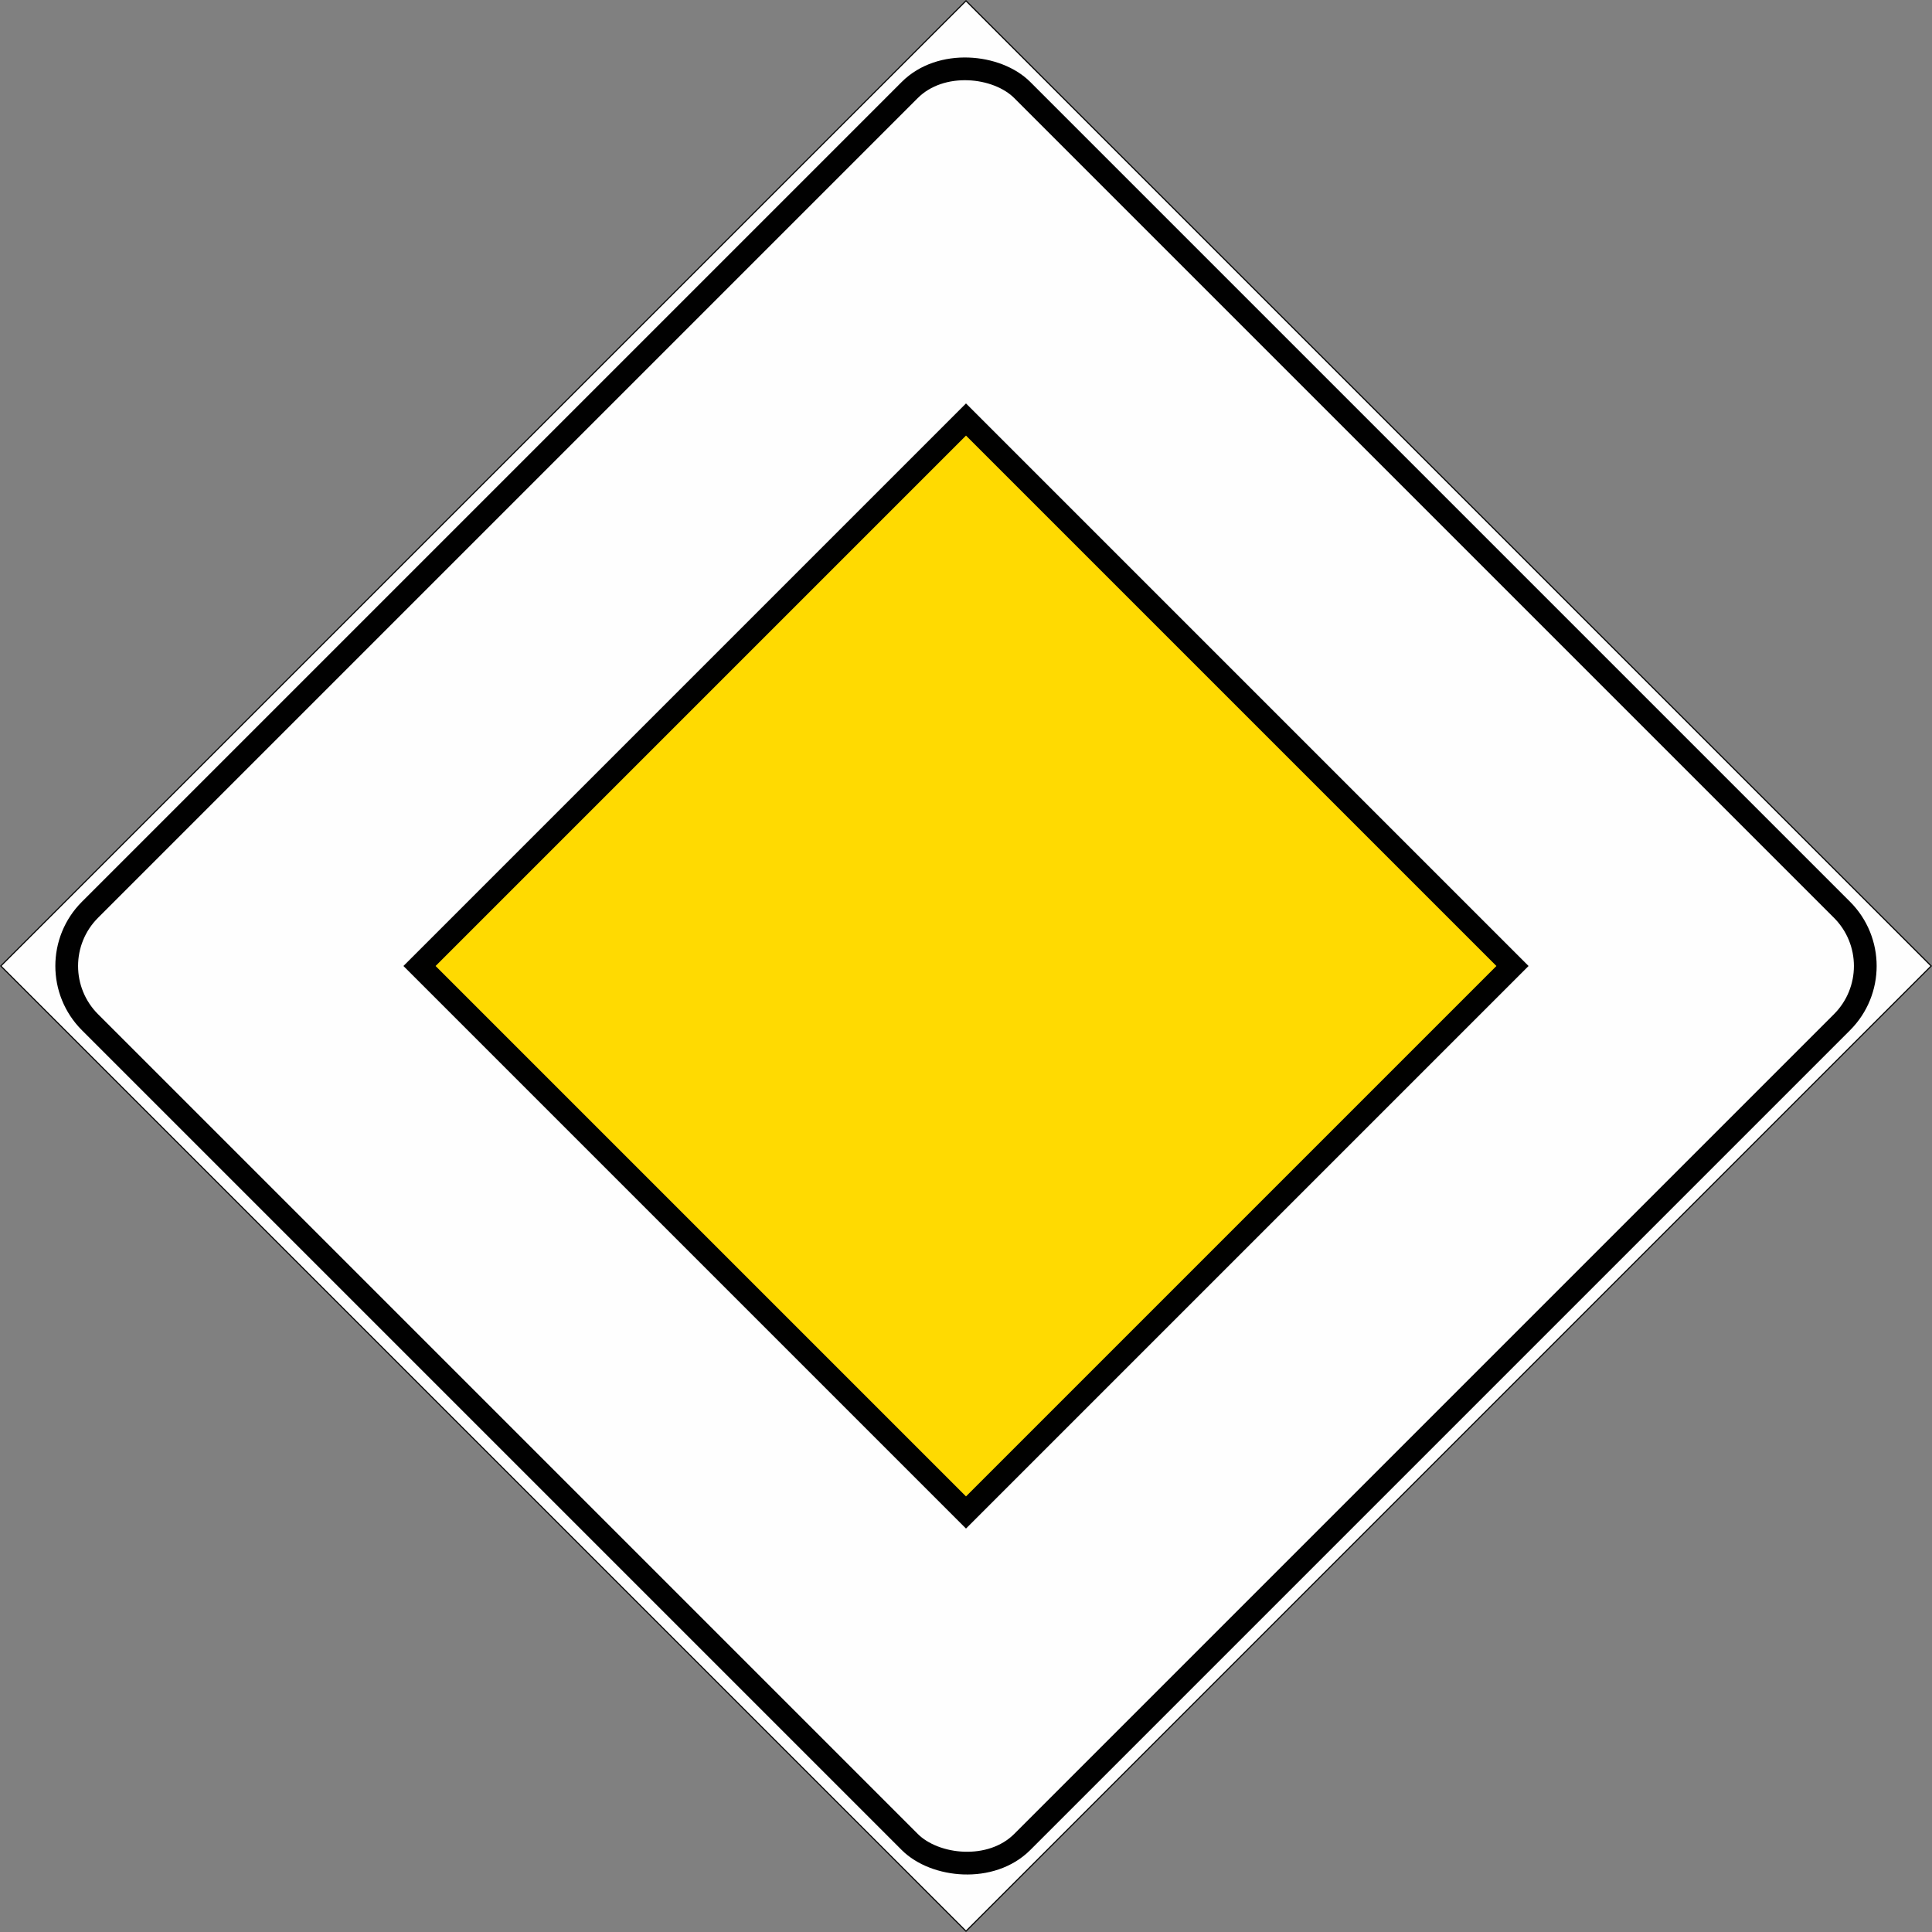
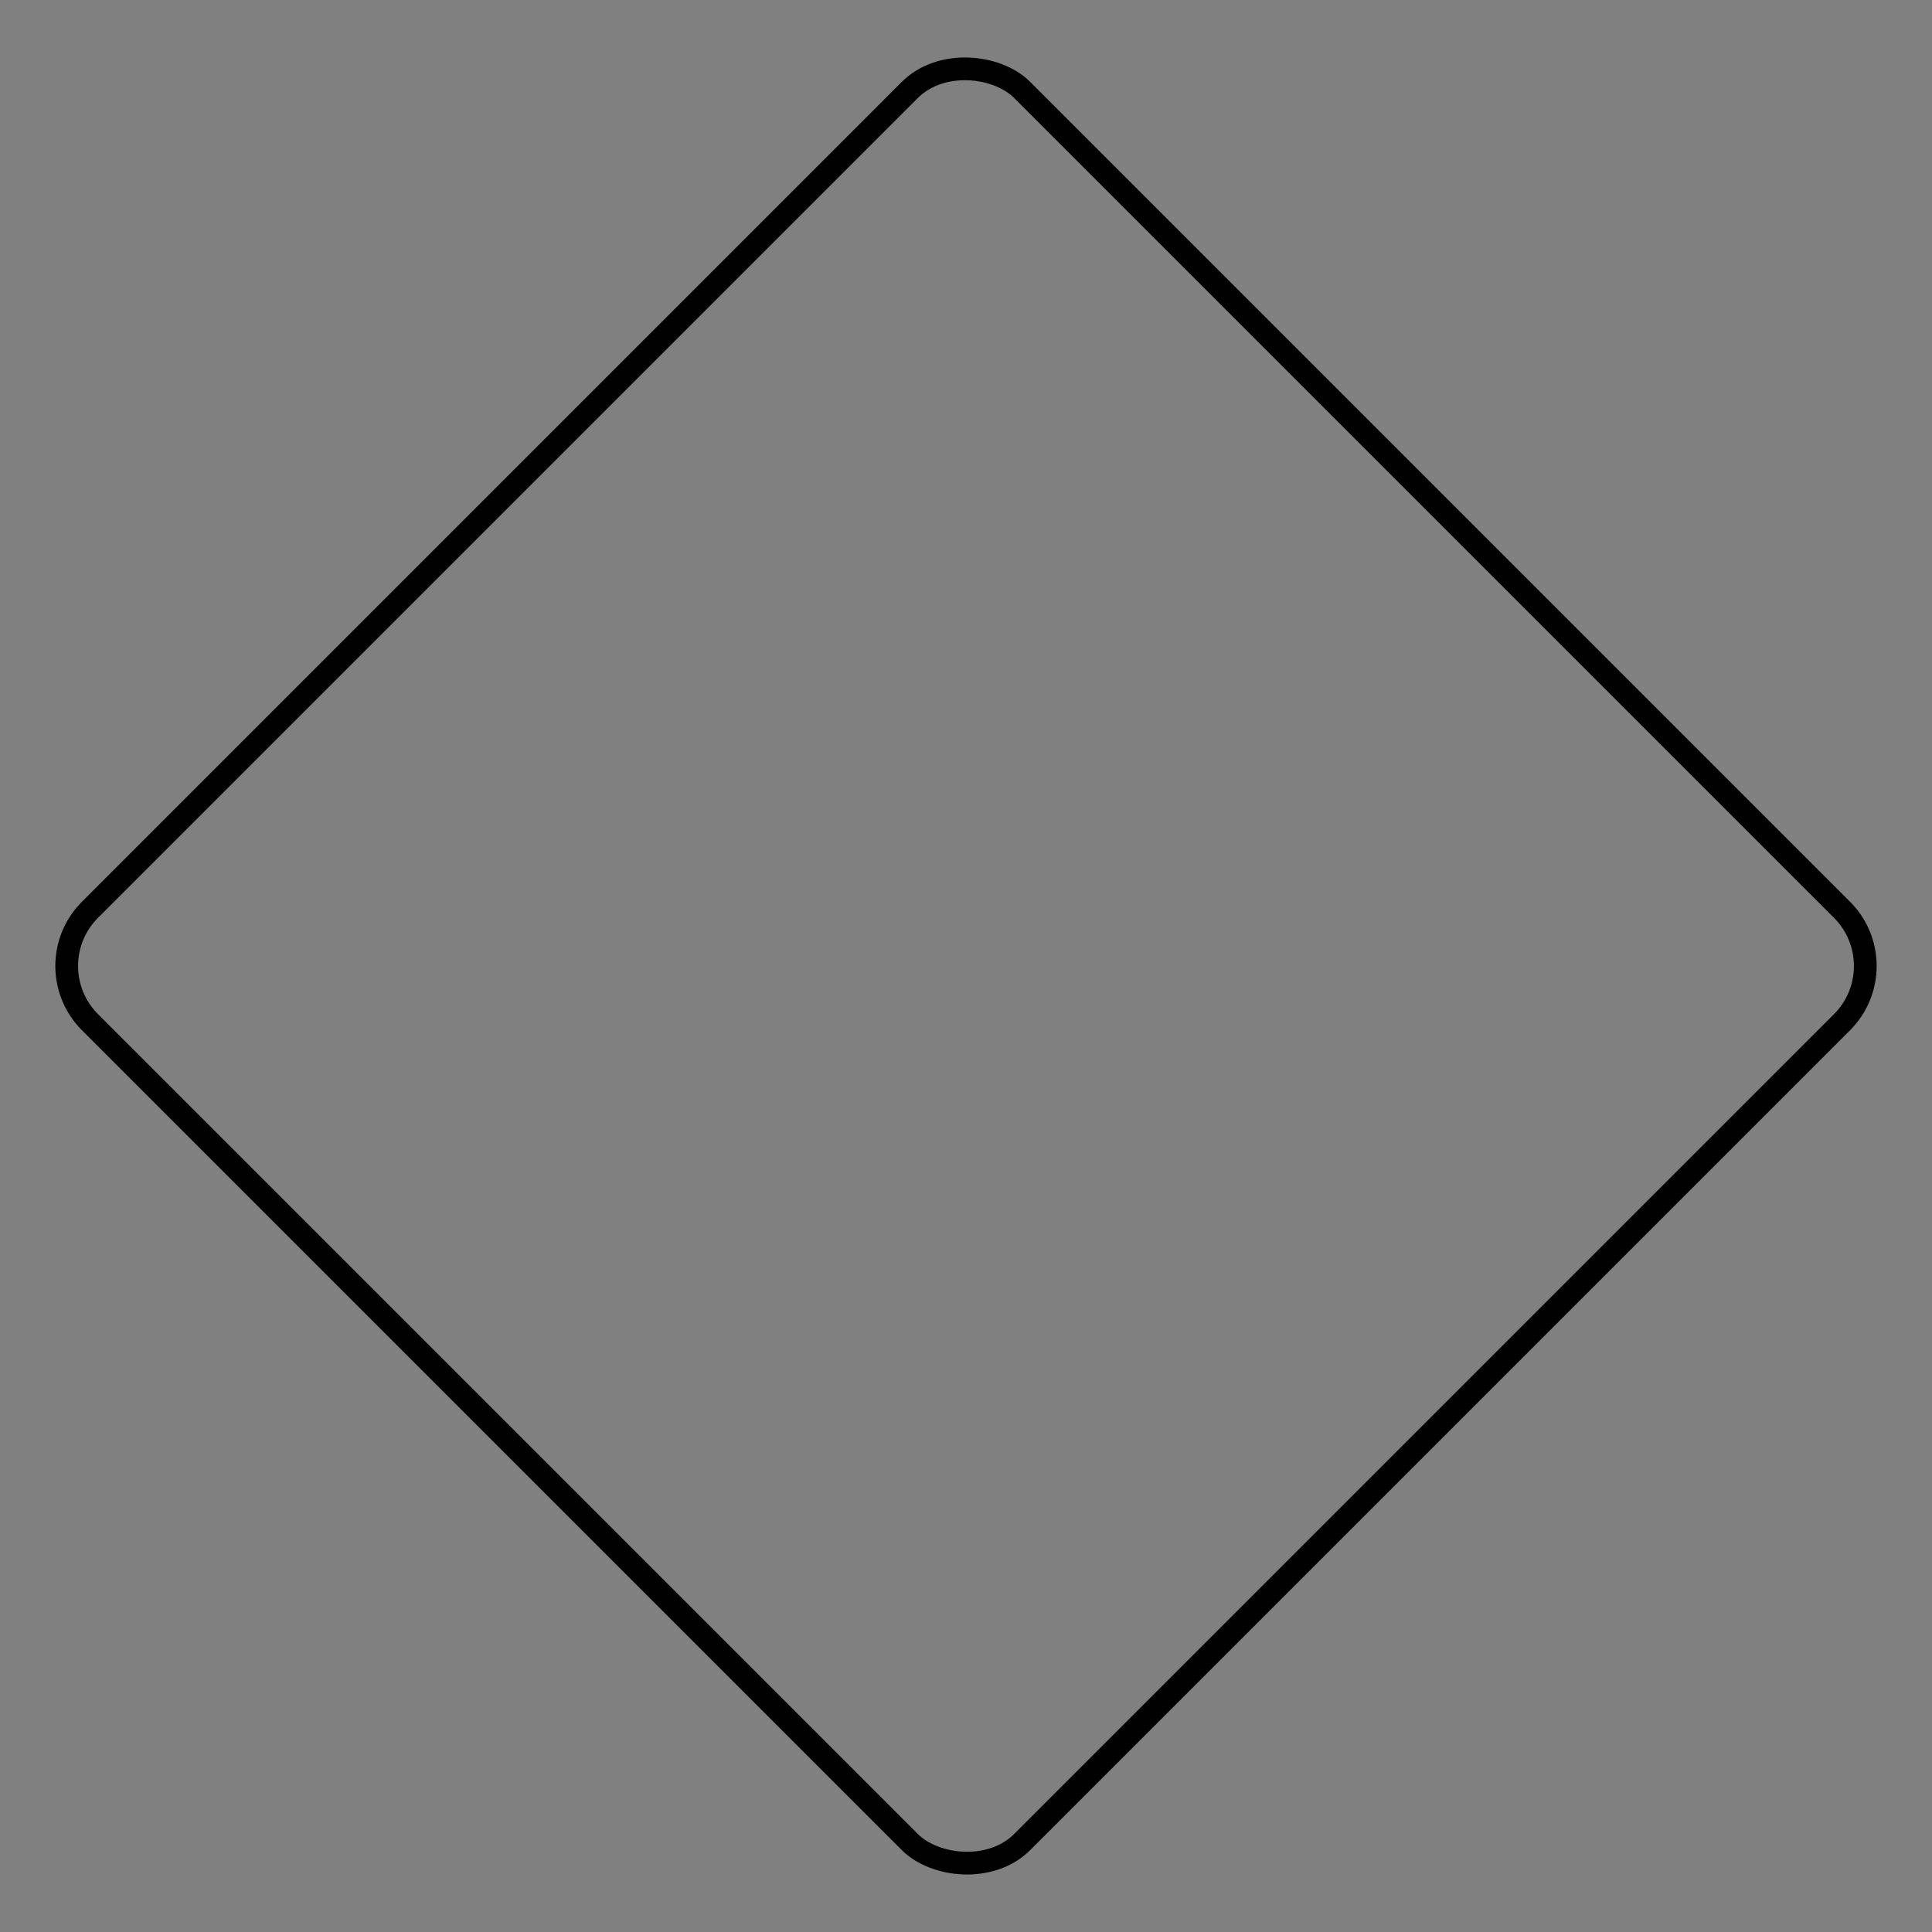
<svg xmlns="http://www.w3.org/2000/svg" xmlns:ns1="http://www.inkscape.org/namespaces/inkscape" xmlns:ns2="http://sodipodi.sourceforge.net/DTD/sodipodi-0.dtd" width="224.881mm" height="224.881mm" viewBox="0 0 224.881 224.881" version="1.1" id="svg13578" xml:space="preserve" ns1:version="1.2 (dc2aedaf03, 2022-05-15)" ns2:docname="Segnale stradale italiano 1981 - fine strada con diritto di precedenza.svg">
  <rect x="0" y="0" width="224.881" height="224.881" fill="#808080" stroke="none" />
  <ns2:namedview id="namedview13580" pagecolor="#ffffff" bordercolor="#666666" borderopacity="1.0" ns1:showpageshadow="2" ns1:pageopacity="0.0" ns1:pagecheckerboard="0" ns1:deskcolor="#d1d1d1" ns1:document-units="mm" showgrid="false" ns1:zoom="0.46769781" ns1:cx="420.14308" ns1:cy="399.83082" ns1:window-width="1366" ns1:window-height="705" ns1:window-x="-8" ns1:window-y="-8" ns1:window-maximized="1" ns1:current-layer="layer1" />
  <defs id="defs13575" />
  <g ns1:label="Livello 1" ns1:groupmode="layer" id="layer1" transform="translate(33.065,33.065)">
    <g id="g26371">
-       <rect style="opacity:0.993;fill:#000000;fill-opacity:1;stroke:none;stroke-width:1.942;stroke-dasharray:none;stroke-opacity:1;paint-order:fill markers stroke" id="rect24884" width="159.015" height="159.015" x="-79.507" y="32.746" transform="rotate(-45)" />
-       <rect style="opacity:0.993;fill:#ffffff;fill-opacity:1;stroke-width:3.926;paint-order:fill markers stroke" id="rect14425" width="158.75" height="158.75" x="-79.375" y="32.878" transform="rotate(-45)" />
      <rect style="opacity:0.993;fill:none;fill-opacity:1;stroke:#000000;stroke-width:2.646;stroke-dasharray:none;stroke-opacity:1;paint-order:fill markers stroke" id="rect14425-1" width="153.458" height="153.458" x="-76.729" y="35.524" rx="9.26" ry="9.26" transform="rotate(-45)" />
-       <rect style="opacity:0.993;fill:#ffda00;fill-opacity:1;stroke:#000000;stroke-width:2.646;stroke-dasharray:none;stroke-opacity:1;paint-order:fill markers stroke" id="rect20275" width="89.958" height="89.958" x="-44.979" y="67.274" transform="rotate(-45)" />
    </g>
  </g>
</svg>